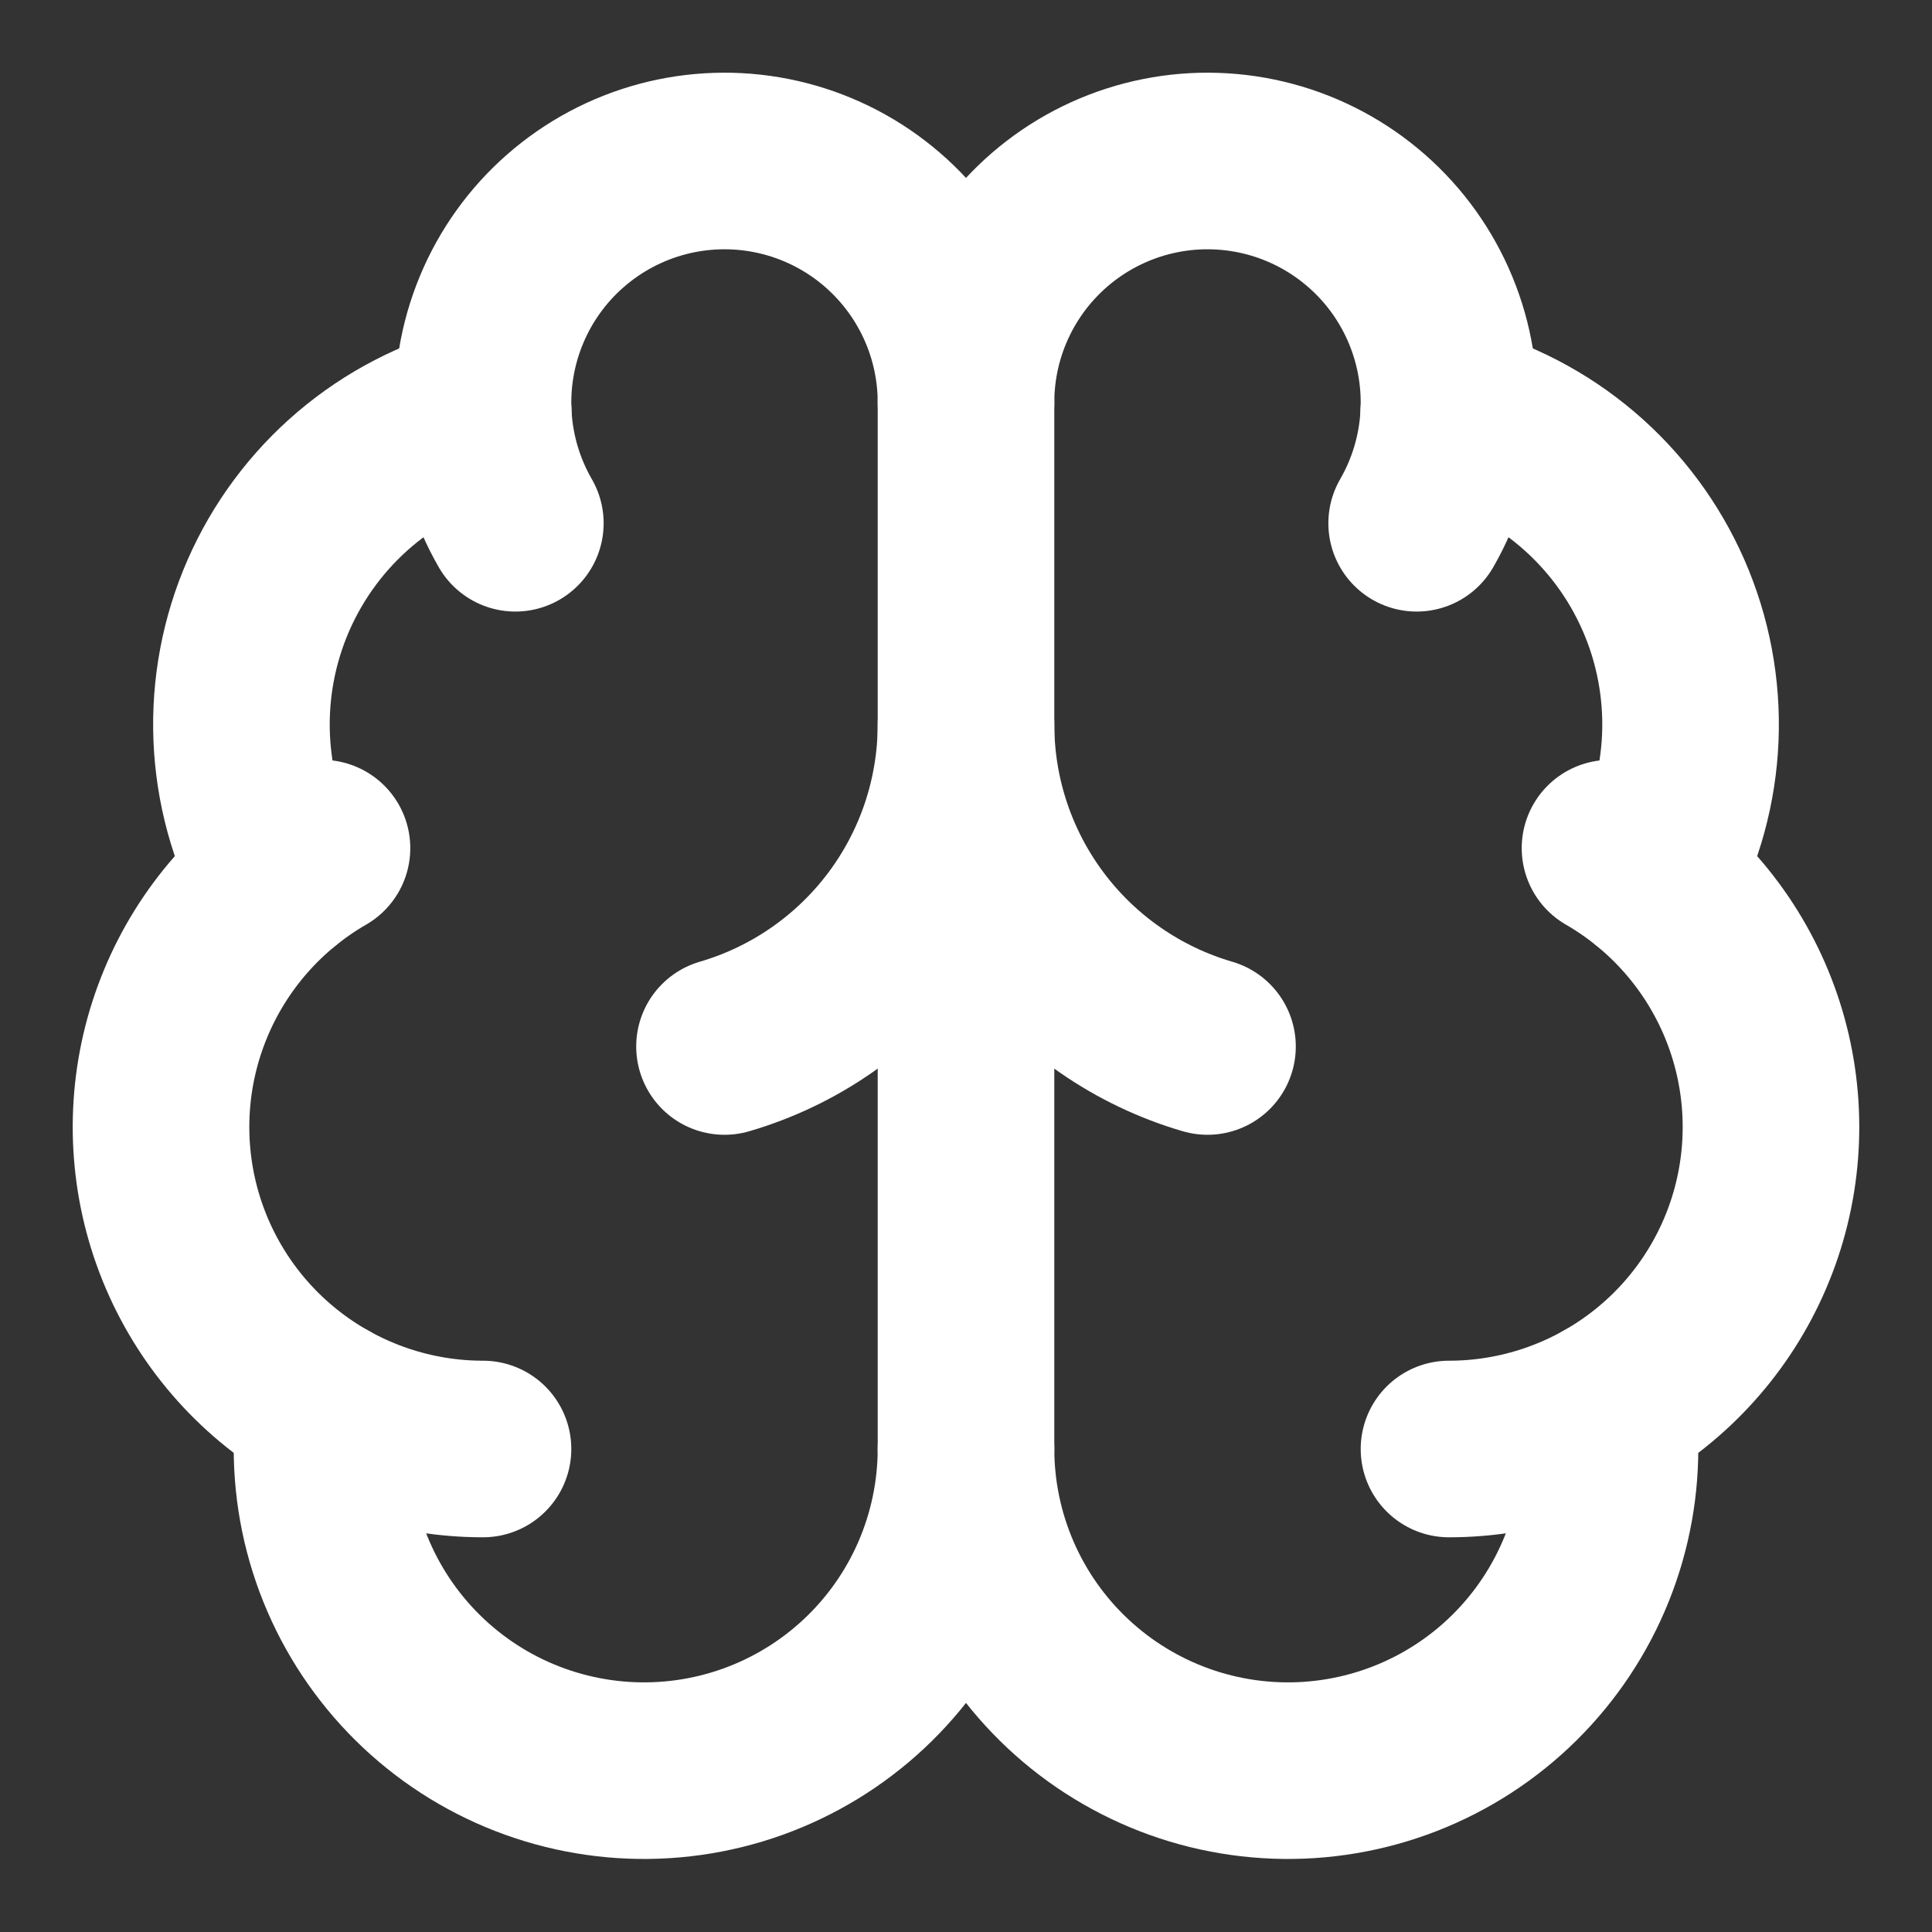
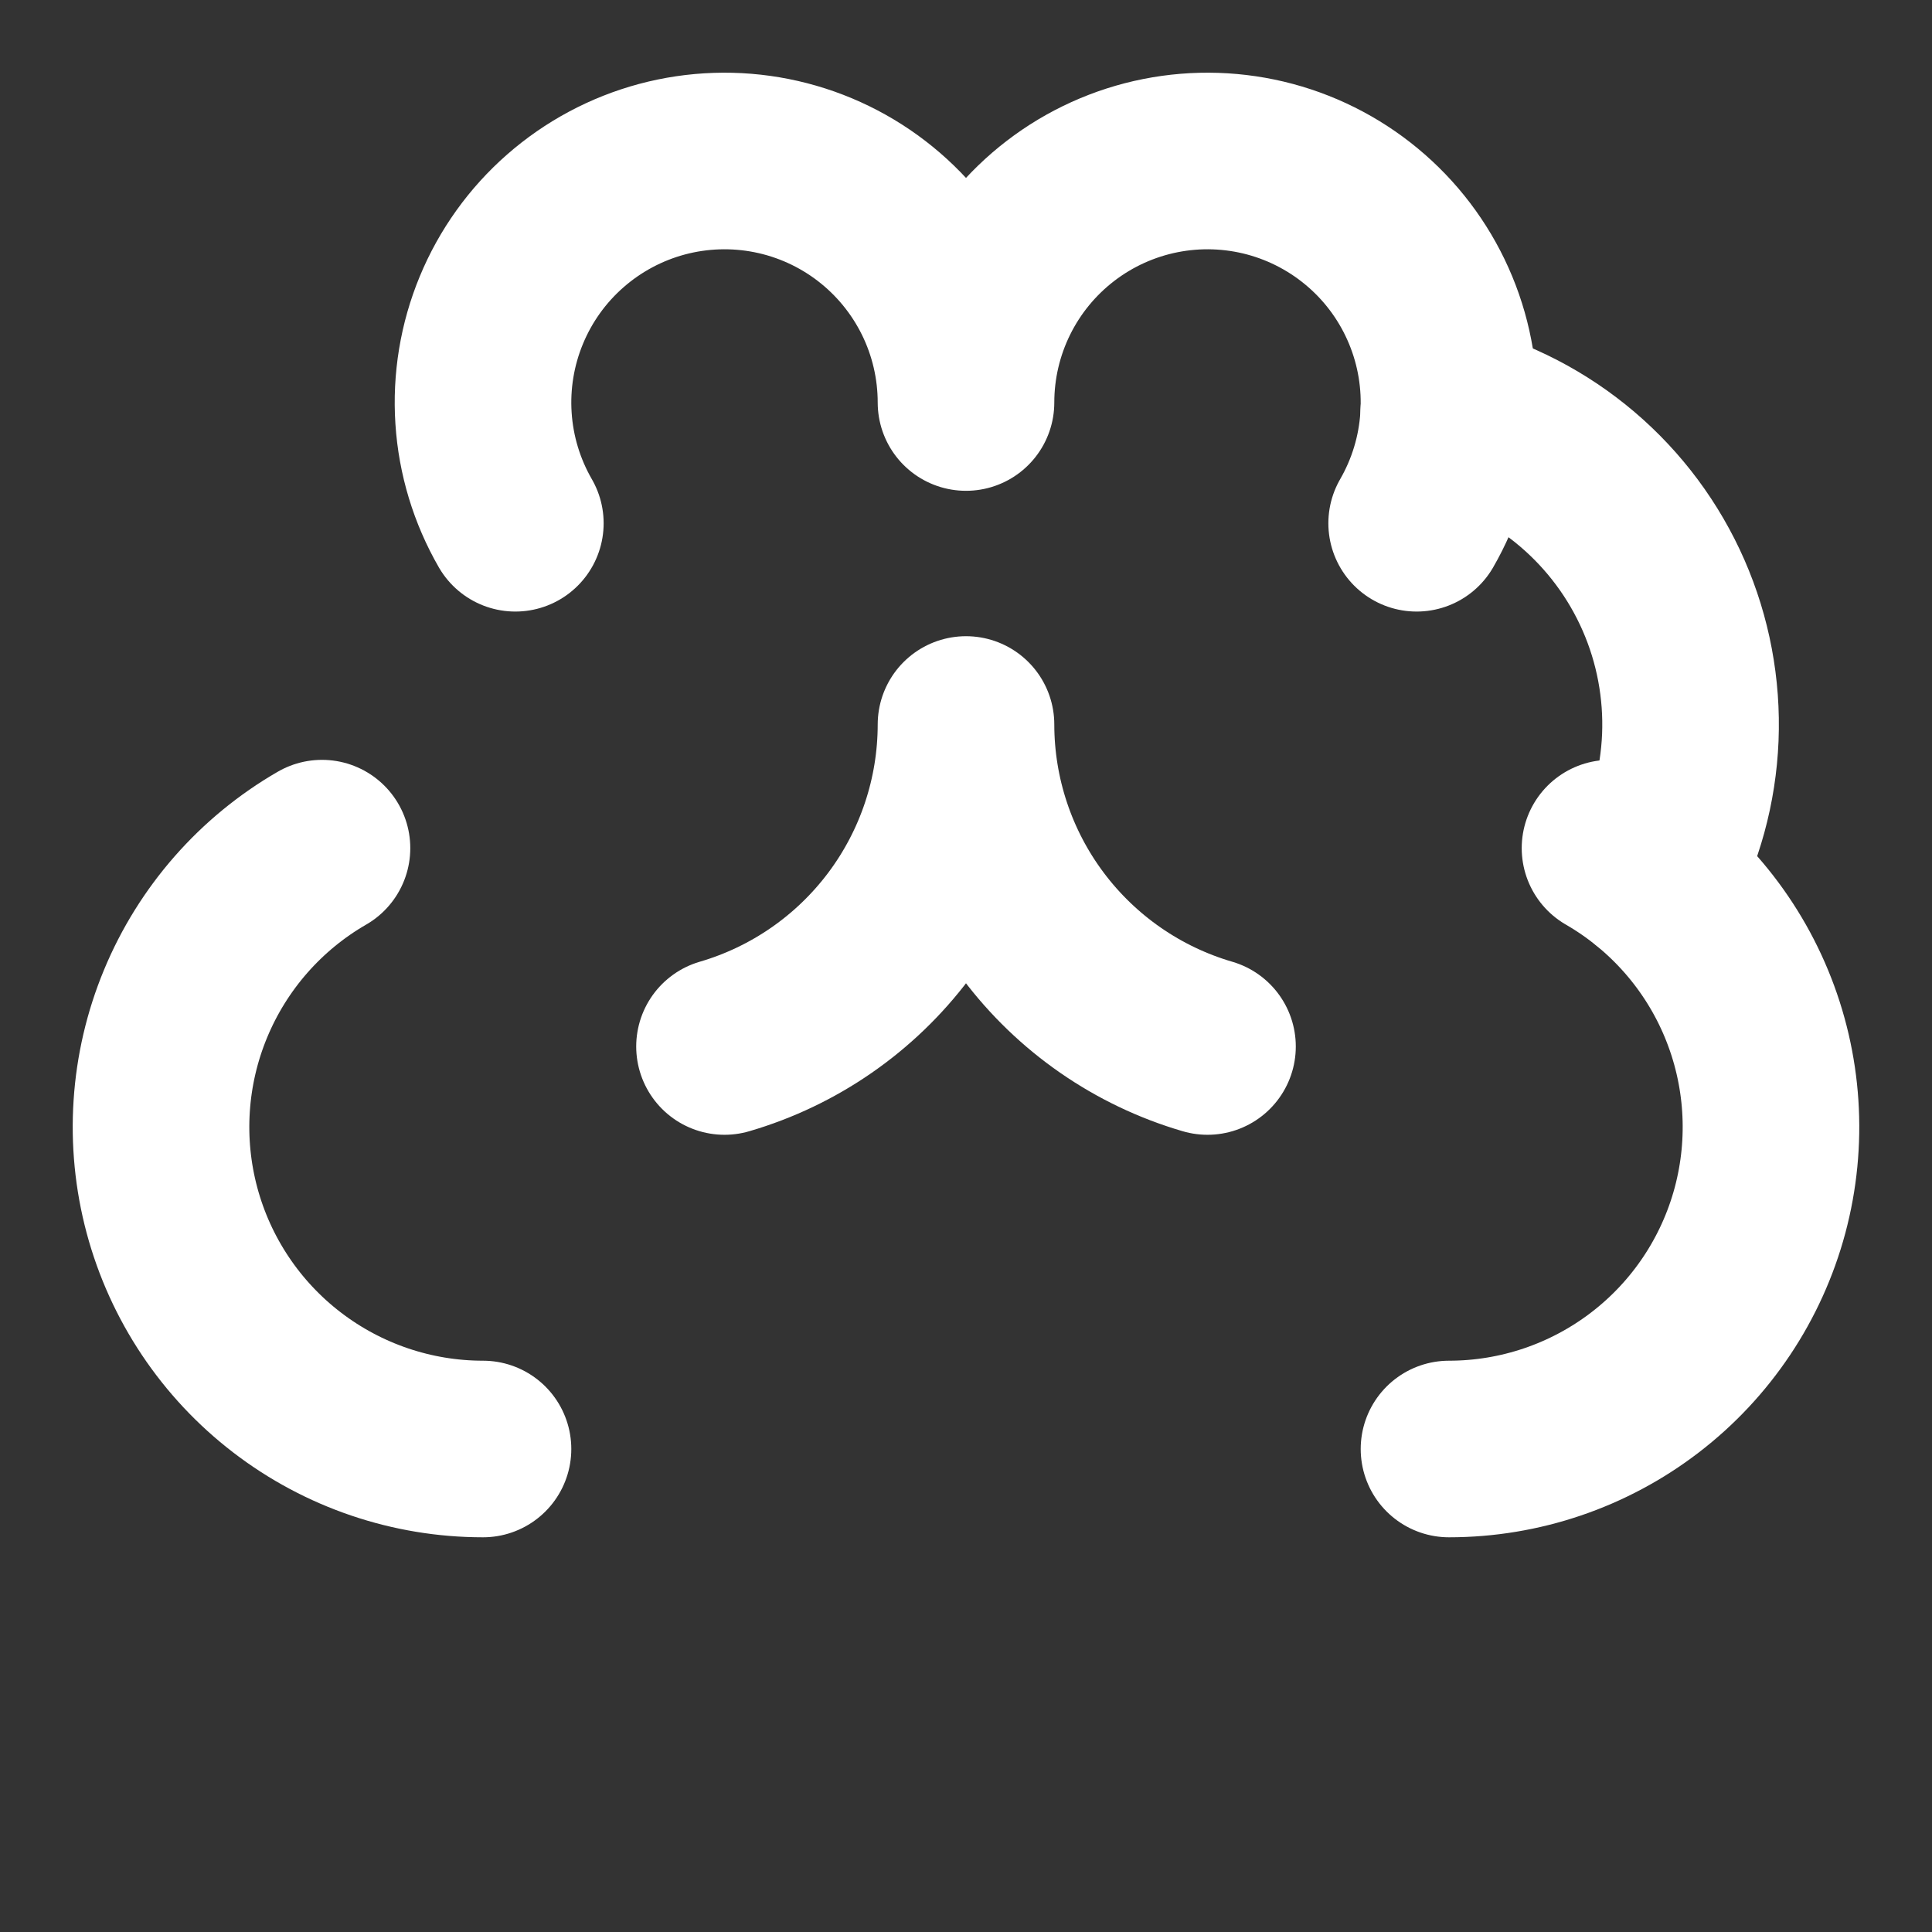
<svg xmlns="http://www.w3.org/2000/svg" width="62" height="62" viewBox="0 0 62 62" fill="none">
  <rect x="0" y="0" width="62" height="62" fill="#333333" stroke="none" />
-   <path d="M31 46.5V12.917" stroke="white" stroke-width="5.667" stroke-linecap="round" stroke-linejoin="round" />
  <path d="M38.75 33.583C36.515 32.93 34.552 31.57 33.154 29.707C31.757 27.844 31.001 25.579 31 23.25C30.999 25.579 30.243 27.844 28.846 29.707C27.448 31.57 25.485 32.93 23.25 33.583" stroke="white" stroke-width="5.667" stroke-linecap="round" stroke-linejoin="round" />
  <path d="M45.462 16.792C46.056 15.762 46.406 14.61 46.483 13.424C46.561 12.237 46.365 11.049 45.91 9.951C45.455 8.852 44.754 7.873 43.86 7.09C42.966 6.306 41.904 5.738 40.756 5.43C39.608 5.123 38.404 5.083 37.238 5.315C36.072 5.547 34.975 6.044 34.032 6.768C33.089 7.492 32.325 8.423 31.799 9.489C31.273 10.555 31 11.728 31 12.917C31 11.728 30.727 10.555 30.201 9.489C29.675 8.423 28.911 7.492 27.968 6.768C27.025 6.044 25.928 5.547 24.762 5.315C23.596 5.083 22.392 5.123 21.244 5.43C20.096 5.738 19.034 6.306 18.14 7.09C17.246 7.873 16.545 8.852 16.09 9.951C15.635 11.049 15.439 12.237 15.517 13.424C15.594 14.61 15.944 15.762 16.538 16.792" stroke="white" stroke-width="5.667" stroke-linecap="round" stroke-linejoin="round" />
  <path d="M46.492 13.24C48.011 13.63 49.42 14.361 50.615 15.377C51.809 16.393 52.756 17.667 53.385 19.103C54.014 20.54 54.307 22.1 54.244 23.667C54.18 25.233 53.761 26.765 53.018 28.145" stroke="white" stroke-width="5.667" stroke-linecap="round" stroke-linejoin="round" />
  <path d="M46.5 46.5C48.775 46.5 50.986 45.749 52.79 44.364C54.595 42.98 55.892 41.038 56.481 38.841C57.069 36.644 56.917 34.314 56.046 32.212C55.176 30.111 53.636 28.355 51.667 27.218" stroke="white" stroke-width="5.667" stroke-linecap="round" stroke-linejoin="round" />
-   <path d="M51.581 45.164C51.763 46.565 51.654 47.988 51.264 49.346C50.873 50.703 50.209 51.966 49.311 53.056C48.414 54.147 47.302 55.042 46.045 55.686C44.788 56.33 43.412 56.709 42.002 56.801C40.593 56.892 39.18 56.694 37.85 56.218C36.52 55.741 35.302 54.998 34.271 54.032C33.24 53.067 32.418 51.901 31.855 50.605C31.293 49.31 31.002 47.912 31 46.5C30.998 47.912 30.707 49.31 30.145 50.605C29.582 51.901 28.76 53.067 27.729 54.032C26.698 54.998 25.48 55.741 24.15 56.218C22.82 56.694 21.407 56.892 19.998 56.801C18.588 56.709 17.212 56.33 15.955 55.686C14.698 55.042 13.586 54.147 12.689 53.056C11.791 51.966 11.127 50.703 10.736 49.346C10.346 47.988 10.238 46.565 10.419 45.164" stroke="white" stroke-width="5.667" stroke-linecap="round" stroke-linejoin="round" />
  <path d="M15.5 46.5C13.225 46.5 11.014 45.749 9.21 44.364C7.405 42.98 6.108 41.038 5.519 38.841C4.931 36.644 5.083 34.314 5.954 32.212C6.824 30.111 8.363 28.355 10.333 27.218" stroke="white" stroke-width="5.667" stroke-linecap="round" stroke-linejoin="round" />
-   <path d="M15.508 13.24C13.989 13.63 12.58 14.361 11.385 15.377C10.191 16.393 9.244 17.667 8.615 19.103C7.986 20.54 7.693 22.1 7.756 23.667C7.82 25.233 8.239 26.765 8.982 28.145" stroke="white" stroke-width="5.667" stroke-linecap="round" stroke-linejoin="round" />
</svg>